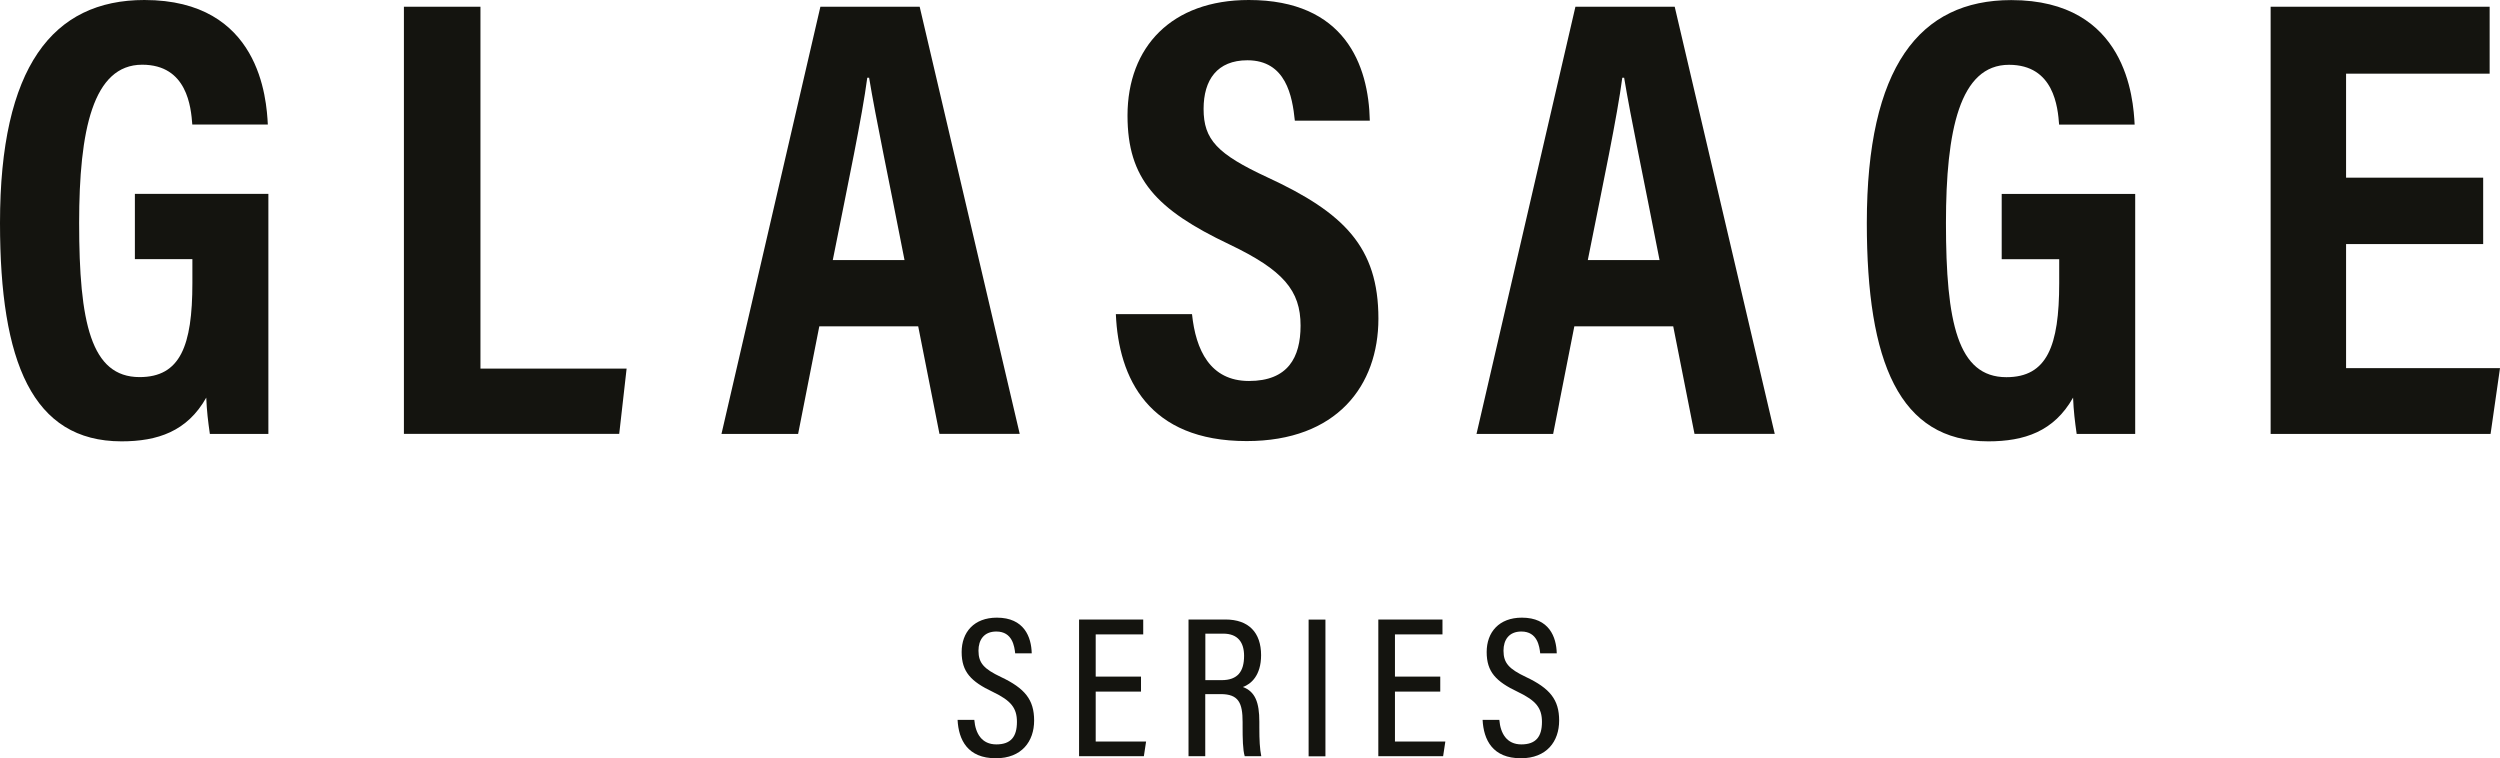
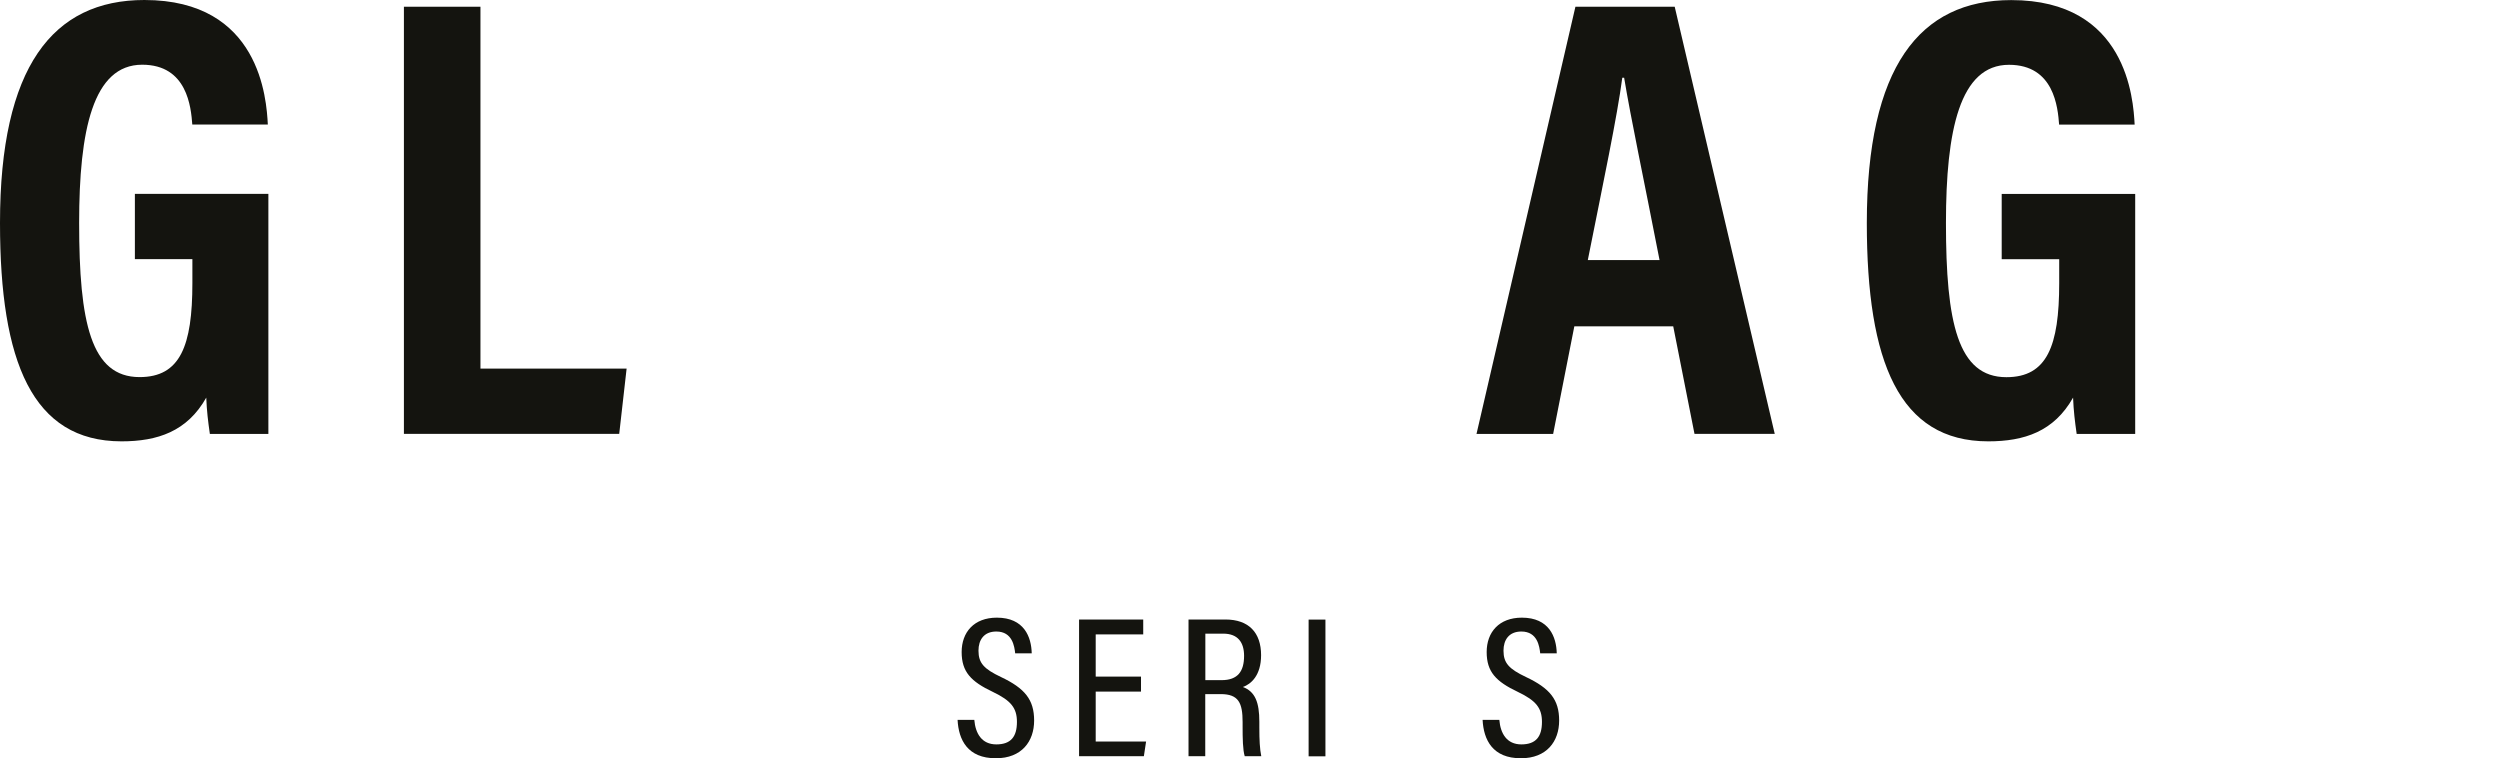
<svg xmlns="http://www.w3.org/2000/svg" id="_レイヤー_2" viewBox="0 0 270.42 82.02">
  <defs>
    <style>.cls-1{fill:#14140f;stroke-width:0px;}</style>
  </defs>
  <g id="MAIN">
    <path class="cls-1" d="M29.01,46.94h-6.31c-.2-1.41-.33-2.45-.39-3.93-2.06,3.66-5.27,4.73-9.17,4.73C3.49,47.73,0,39.14,0,24.12,0,7.26,5.69,0,15.62,0c12.52,0,13.21,10.73,13.35,13.47h-8.17c-.14-1.86-.54-6.47-5.42-6.47-5.33,0-6.82,7.1-6.82,17.11,0,10.77,1.27,16.68,6.54,16.68,4.39,0,5.71-3.36,5.71-10.17v-2.59h-6.22v-7.06h14.44v25.96Z" />
    <path class="cls-1" d="M43.68.73h8.29v39.14h15.81l-.8,7.06h-23.29V.73Z" />
-     <path class="cls-1" d="M88.62,35.31l-2.29,11.63h-8.29L88.74.73h10.74l10.82,46.2h-8.68l-2.3-11.63h-10.69ZM97.84,28.13c-1.72-8.84-3.1-15.3-3.83-19.72h-.2c-.56,4.25-2.03,11.19-3.73,19.72h7.75Z" />
-     <path class="cls-1" d="M128.94,34c.4,3.83,1.94,7.21,6.16,7.21s5.58-2.55,5.58-5.99c0-3.8-1.87-6-7.71-8.79-7.91-3.76-11.01-7.08-11.01-13.94C121.97,5.07,126.73,0,135.08,0c10.39,0,12.96,7.03,13.09,13.05h-8.11c-.27-2.64-.95-6.53-5.13-6.53-3.27,0-4.74,2.12-4.74,5.26,0,3.33,1.48,4.88,6.9,7.4,8.29,3.83,12.01,7.55,12.01,15.28,0,7.25-4.49,13.25-14.25,13.25-10.62,0-13.86-6.8-14.15-13.73h8.23Z" />
    <path class="cls-1" d="M170.29,35.31l-2.29,11.63h-8.29L170.41.73h10.74l10.82,46.2h-8.68l-2.3-11.63h-10.69ZM179.51,28.13c-1.72-8.84-3.1-15.3-3.83-19.72h-.2c-.56,4.25-2.03,11.19-3.73,19.72h7.75Z" />
    <path class="cls-1" d="M230.94,46.94h-6.31c-.2-1.41-.33-2.45-.39-3.93-2.06,3.66-5.27,4.73-9.17,4.73-9.65,0-13.14-8.59-13.14-23.61,0-16.87,5.69-24.12,15.62-24.12,12.52,0,13.21,10.73,13.35,13.47h-8.17c-.14-1.86-.54-6.47-5.42-6.47-5.33,0-6.82,7.1-6.82,17.11,0,10.77,1.27,16.68,6.54,16.68,4.39,0,5.71-3.36,5.71-10.17v-2.59h-6.22v-7.06h14.44v25.96Z" />
-     <path class="cls-1" d="M268.6,26.4h-14.83v13.42h16.65l-1.02,7.12h-23.79V.73h23.69v7.24h-15.53v11.25h14.83v7.18Z" />
    <path class="cls-1" d="M105.39,77.87c.12,1.46.8,2.65,2.38,2.65s2.23-.84,2.23-2.43c0-1.49-.62-2.3-2.61-3.25-2.36-1.12-3.37-2.16-3.37-4.31s1.34-3.72,3.81-3.72c2.95,0,3.73,2.09,3.77,3.86h-1.79c-.08-.74-.29-2.36-2.04-2.36-1.35,0-1.93.92-1.93,2.07,0,1.35.6,1.98,2.43,2.85,2.6,1.23,3.59,2.46,3.59,4.71s-1.34,4.08-4.14,4.08c-3.05,0-4.03-1.98-4.14-4.15h1.82Z" />
    <path class="cls-1" d="M123.42,74.81h-4.9v5.4h5.45l-.24,1.59h-7.01v-14.79h6.94v1.61h-5.14v4.57h4.9v1.6Z" />
    <path class="cls-1" d="M130.37,75.09v6.71h-1.81v-14.79h3.99c2.52,0,3.86,1.41,3.86,3.86,0,2.2-1.1,3.14-1.97,3.44,1.33.5,1.78,1.66,1.78,3.76v.59c0,1.43.05,2.35.21,3.14h-1.79c-.21-.68-.23-1.96-.23-3.18v-.51c0-2.08-.43-3.03-2.37-3.03h-1.67ZM130.37,73.57h1.77c1.76,0,2.43-.96,2.43-2.63,0-1.45-.67-2.4-2.25-2.4h-1.94v5.03Z" />
    <path class="cls-1" d="M143.37,67.02v14.79h-1.82v-14.79h1.82Z" />
-     <path class="cls-1" d="M155.79,74.81h-4.9v5.4h5.45l-.24,1.59h-7.01v-14.79h6.94v1.61h-5.14v4.57h4.9v1.6Z" />
    <path class="cls-1" d="M162.18,77.87c.12,1.46.8,2.65,2.38,2.65s2.23-.84,2.23-2.43c0-1.49-.62-2.3-2.61-3.25-2.36-1.12-3.37-2.16-3.37-4.31s1.34-3.72,3.81-3.72c2.95,0,3.73,2.09,3.77,3.86h-1.79c-.08-.74-.29-2.36-2.04-2.36-1.35,0-1.93.92-1.93,2.07,0,1.35.6,1.98,2.43,2.85,2.6,1.23,3.59,2.46,3.59,4.71s-1.34,4.08-4.14,4.08c-3.05,0-4.03-1.98-4.14-4.15h1.82Z" />
  </g>
</svg>